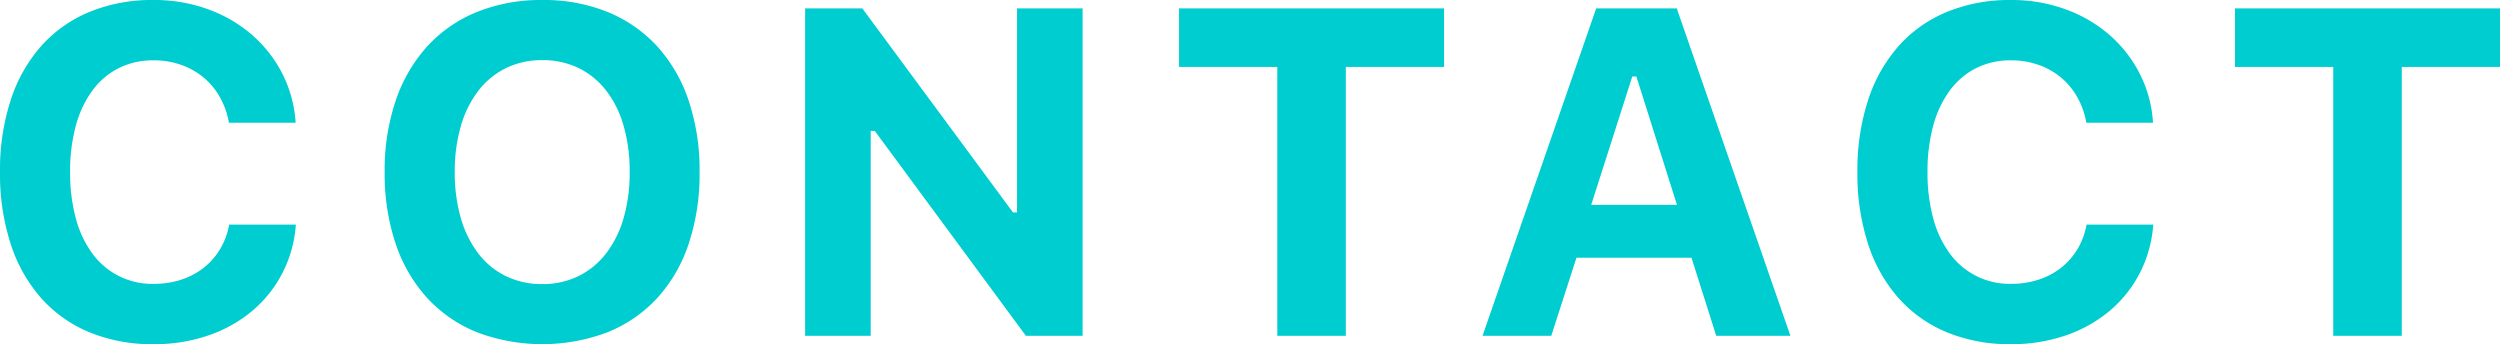
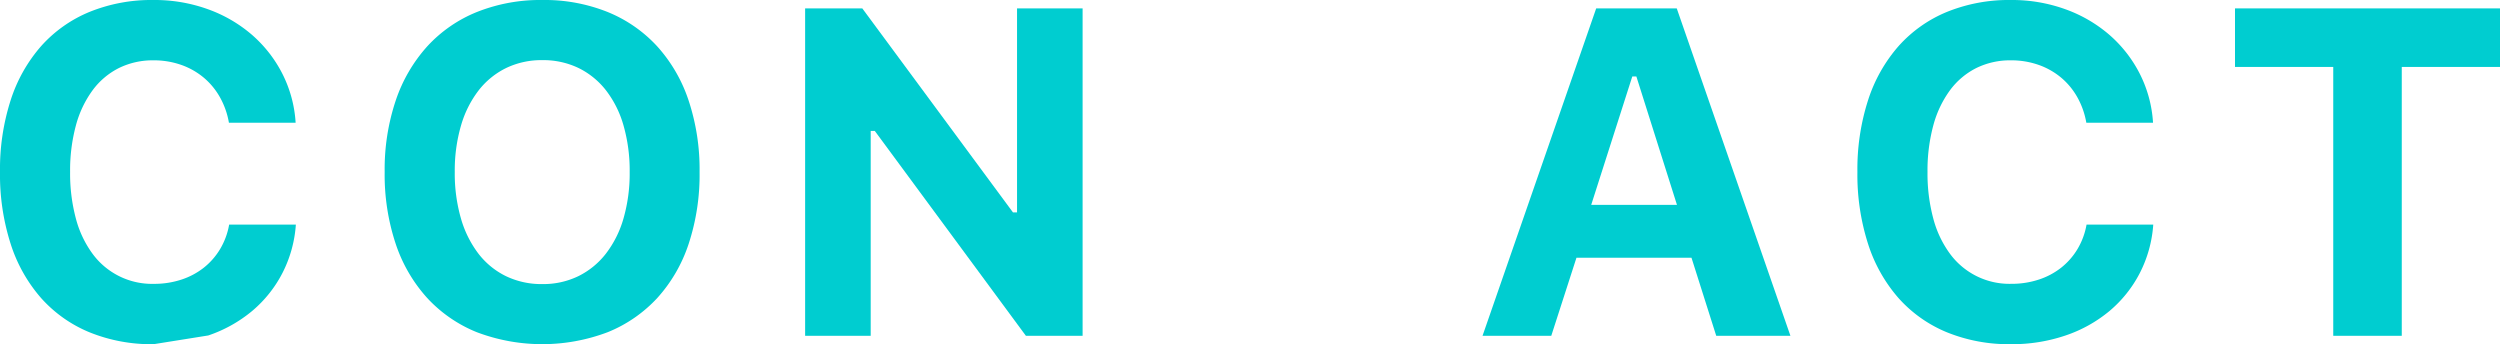
<svg xmlns="http://www.w3.org/2000/svg" width="169.445" height="23.329" viewBox="0 0 169.445 23.329">
  <defs>
    <style>
      .cls-1 {
        fill: #00cdd0;
      }
    </style>
  </defs>
  <g id="レイヤー_2" data-name="レイヤー 2">
    <g id="obj">
      <g>
-         <path class="cls-1" d="M10.411,23.329a11.164,11.164,0,0,1-4.345-.807A8.96,8.96,0,0,1,2.791,20.207,10.346,10.346,0,0,1,.723,16.532,15.364,15.364,0,0,1,0,11.657,15.297,15.297,0,0,1,.723,6.79,10.357,10.357,0,0,1,2.791,3.122,8.966,8.966,0,0,1,6.066.808,11.164,11.164,0,0,1,10.411,0,10.643,10.643,0,0,1,14.086.623a9.44,9.44,0,0,1,2.983,1.73,8.753,8.753,0,0,1,2.061,2.629,8.46,8.46,0,0,1,.907,3.337H15.516a5.388,5.388,0,0,0-.615-1.738,4.797,4.797,0,0,0-1.115-1.338,4.924,4.924,0,0,0-1.53-.854,5.58,5.58,0,0,0-1.845-.3,5.186,5.186,0,0,0-2.353.523A5.021,5.021,0,0,0,6.274,6.121,7.146,7.146,0,0,0,5.144,8.504a11.675,11.675,0,0,0-.392,3.152,11.76,11.76,0,0,0,.392,3.16A7.051,7.051,0,0,0,6.274,17.201a5,5,0,0,0,4.152,2.038,5.886,5.886,0,0,0,1.86-.285,4.912,4.912,0,0,0,1.523-.807,4.68,4.68,0,0,0,1.107-1.261,4.882,4.882,0,0,0,.615-1.661h4.521a8.445,8.445,0,0,1-.915,3.291,8.36,8.36,0,0,1-2.045,2.56,9.289,9.289,0,0,1-2.976,1.661A11.244,11.244,0,0,1,10.411,23.329Z" />
+         <path class="cls-1" d="M10.411,23.329a11.164,11.164,0,0,1-4.345-.807A8.96,8.96,0,0,1,2.791,20.207,10.346,10.346,0,0,1,.723,16.532,15.364,15.364,0,0,1,0,11.657,15.297,15.297,0,0,1,.723,6.79,10.357,10.357,0,0,1,2.791,3.122,8.966,8.966,0,0,1,6.066.808,11.164,11.164,0,0,1,10.411,0,10.643,10.643,0,0,1,14.086.623a9.44,9.44,0,0,1,2.983,1.73,8.753,8.753,0,0,1,2.061,2.629,8.46,8.46,0,0,1,.907,3.337H15.516a5.388,5.388,0,0,0-.615-1.738,4.797,4.797,0,0,0-1.115-1.338,4.924,4.924,0,0,0-1.53-.854,5.58,5.58,0,0,0-1.845-.3,5.186,5.186,0,0,0-2.353.523A5.021,5.021,0,0,0,6.274,6.121,7.146,7.146,0,0,0,5.144,8.504a11.675,11.675,0,0,0-.392,3.152,11.76,11.76,0,0,0,.392,3.16A7.051,7.051,0,0,0,6.274,17.201a5,5,0,0,0,4.152,2.038,5.886,5.886,0,0,0,1.86-.285,4.912,4.912,0,0,0,1.523-.807,4.68,4.68,0,0,0,1.107-1.261,4.882,4.882,0,0,0,.615-1.661h4.521a8.445,8.445,0,0,1-.915,3.291,8.36,8.36,0,0,1-2.045,2.56,9.289,9.289,0,0,1-2.976,1.661Z" />
        <path class="cls-1" d="M36.759,0a11.483,11.483,0,0,1,4.429.815,9.331,9.331,0,0,1,3.352,2.322,10.312,10.312,0,0,1,2.13,3.667,14.811,14.811,0,0,1,.746,4.851,14.999,14.999,0,0,1-.738,4.867,10.241,10.241,0,0,1-2.122,3.668,9.327,9.327,0,0,1-3.36,2.322,12.525,12.525,0,0,1-8.888,0,9.323,9.323,0,0,1-3.36-2.322,10.319,10.319,0,0,1-2.13-3.668,14.86,14.86,0,0,1-.746-4.867,14.669,14.669,0,0,1,.753-4.851,10.431,10.431,0,0,1,2.145-3.675A9.272,9.272,0,0,1,32.338.808,11.598,11.598,0,0,1,36.759,0Zm0,4.076a5.519,5.519,0,0,0-2.445.53,5.325,5.325,0,0,0-1.869,1.515,7.142,7.142,0,0,0-1.2,2.392,10.915,10.915,0,0,0-.422,3.144,11.013,11.013,0,0,0,.415,3.137,7.207,7.207,0,0,0,1.184,2.392,5.274,5.274,0,0,0,1.868,1.53,5.538,5.538,0,0,0,2.468.538,5.455,5.455,0,0,0,2.445-.538,5.365,5.365,0,0,0,1.868-1.53,7.116,7.116,0,0,0,1.192-2.392,11.016,11.016,0,0,0,.415-3.137,11.095,11.095,0,0,0-.415-3.144,7.022,7.022,0,0,0-1.192-2.392A5.326,5.326,0,0,0,39.205,4.606,5.523,5.523,0,0,0,36.759,4.076Z" />
        <path class="cls-1" d="M54.57,22.76V.569h3.875L68.656,14.394h.277V.569h4.444V22.76H69.533L59.291,8.873h-.277V22.76Z" />
-         <path class="cls-1" d="M86.573,22.76V4.537H79.914V.569H97.876V4.537H91.217V22.76Z" />
        <path class="cls-1" d="M114.646,17.47h-7.797l-1.707,5.29h-4.659L108.187.569h5.46l7.704,22.191h-5.028Zm-6.797-3.583h5.813l-2.752-8.704h-.277Z" />
        <path class="cls-1" d="M136.302,23.329a11.164,11.164,0,0,1-4.345-.807,8.958,8.958,0,0,1-3.275-2.314,10.345,10.345,0,0,1-2.068-3.675,15.364,15.364,0,0,1-.723-4.875,15.297,15.297,0,0,1,.723-4.867,10.355,10.355,0,0,1,2.068-3.667A8.964,8.964,0,0,1,131.958.808,11.164,11.164,0,0,1,136.302,0a10.643,10.643,0,0,1,3.675.623,9.44,9.44,0,0,1,2.983,1.73,8.752,8.752,0,0,1,2.061,2.629,8.46,8.46,0,0,1,.907,3.337h-4.521a5.391,5.391,0,0,0-.615-1.738,4.797,4.797,0,0,0-1.115-1.338,4.924,4.924,0,0,0-1.53-.854,5.58,5.58,0,0,0-1.845-.3,5.186,5.186,0,0,0-2.353.523,5.022,5.022,0,0,0-1.784,1.507,7.146,7.146,0,0,0-1.13,2.384,11.675,11.675,0,0,0-.392,3.152,11.76,11.76,0,0,0,.392,3.16,7.051,7.051,0,0,0,1.13,2.384,5,5,0,0,0,4.152,2.038,5.886,5.886,0,0,0,1.86-.285,4.912,4.912,0,0,0,1.523-.807,4.68,4.68,0,0,0,1.107-1.261,4.882,4.882,0,0,0,.615-1.661h4.521a8.445,8.445,0,0,1-.915,3.291,8.359,8.359,0,0,1-2.045,2.56,9.289,9.289,0,0,1-2.976,1.661A11.244,11.244,0,0,1,136.302,23.329Z" />
        <path class="cls-1" d="M158.143,22.76V4.537h-6.659V.569h17.961V4.537h-6.658V22.76Z" />
      </g>
    </g>
  </g>
</svg>